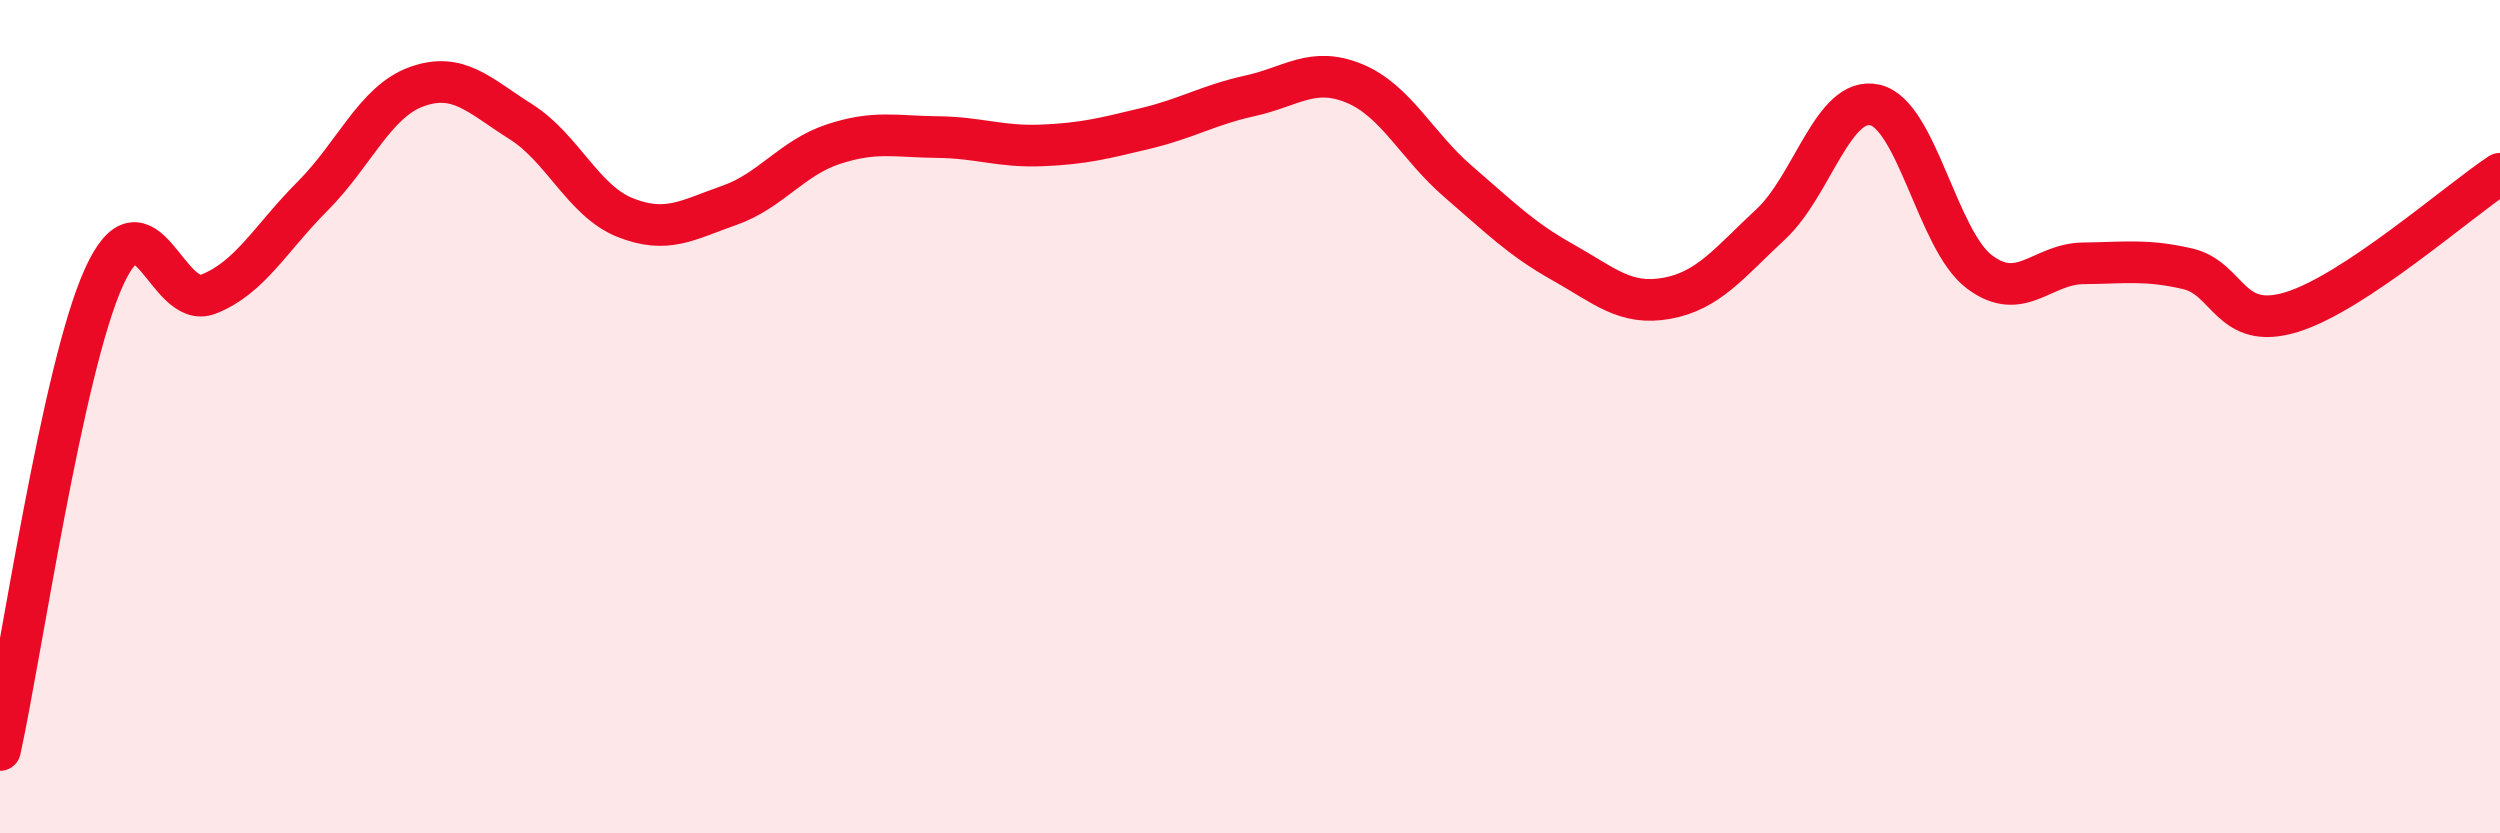
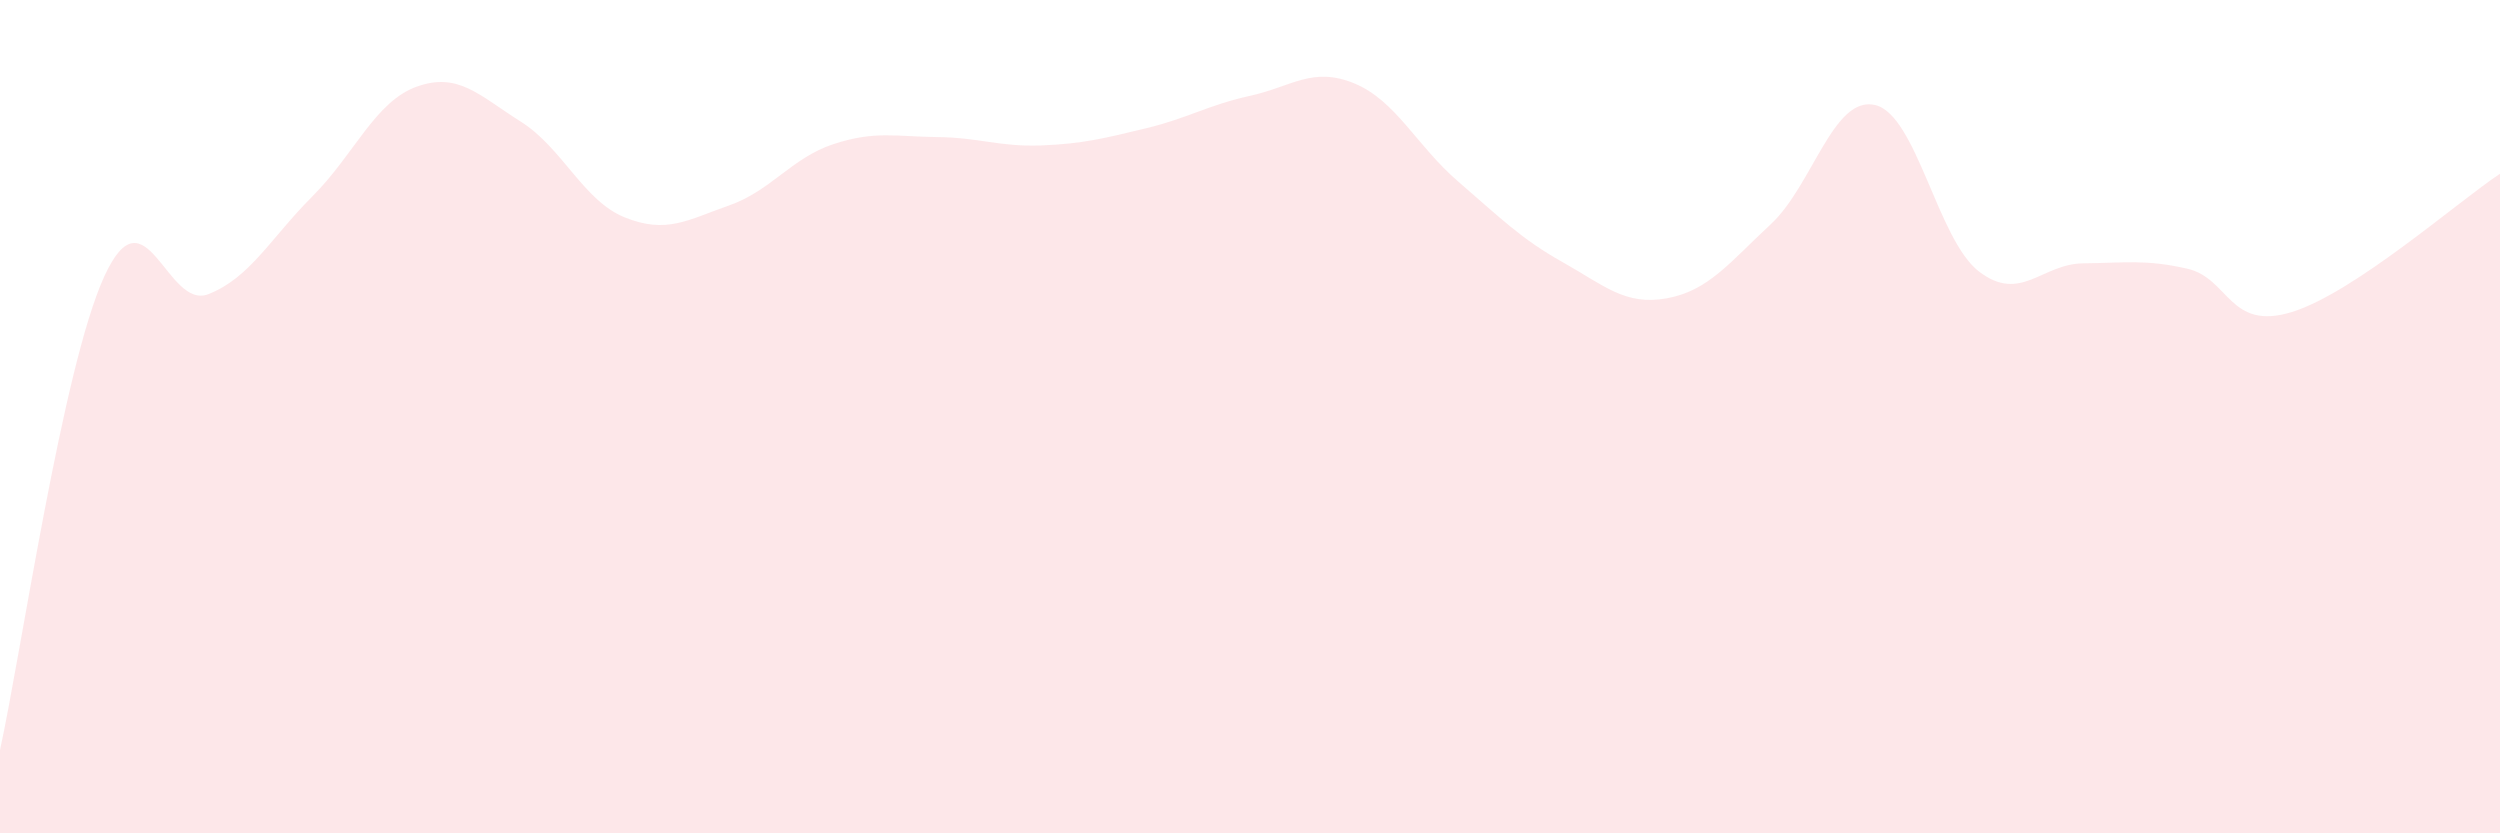
<svg xmlns="http://www.w3.org/2000/svg" width="60" height="20" viewBox="0 0 60 20">
  <path d="M 0,18 C 0.5,15.73 1.5,8.83 2.5,6.64 C 3.5,4.45 4,7.45 5,7.06 C 6,6.67 6.5,5.71 7.5,4.71 C 8.5,3.71 9,2.44 10,2.08 C 11,1.72 11.5,2.29 12.5,2.92 C 13.5,3.55 14,4.82 15,5.22 C 16,5.62 16.5,5.28 17.5,4.93 C 18.5,4.58 19,3.79 20,3.46 C 21,3.13 21.5,3.28 22.5,3.29 C 23.5,3.3 24,3.53 25,3.49 C 26,3.45 26.5,3.32 27.5,3.08 C 28.5,2.84 29,2.52 30,2.3 C 31,2.08 31.5,1.59 32.5,2 C 33.5,2.41 34,3.5 35,4.36 C 36,5.22 36.5,5.73 37.5,6.29 C 38.5,6.85 39,7.34 40,7.16 C 41,6.98 41.5,6.31 42.5,5.38 C 43.5,4.45 44,2.29 45,2.52 C 46,2.75 46.5,5.76 47.5,6.52 C 48.5,7.28 49,6.33 50,6.32 C 51,6.31 51.5,6.22 52.5,6.45 C 53.5,6.68 53.5,7.95 55,7.49 C 56.5,7.03 59,4.83 60,4.17L60 20L0 20Z" fill="#EB0A25" opacity="0.1" stroke-linecap="round" stroke-linejoin="round" />
-   <path d="M 0,18 C 0.5,15.73 1.5,8.83 2.5,6.64 C 3.5,4.45 4,7.45 5,7.06 C 6,6.67 6.5,5.71 7.5,4.71 C 8.5,3.71 9,2.44 10,2.08 C 11,1.72 11.5,2.29 12.5,2.92 C 13.5,3.55 14,4.82 15,5.22 C 16,5.62 16.5,5.28 17.5,4.93 C 18.5,4.58 19,3.79 20,3.46 C 21,3.13 21.5,3.28 22.5,3.29 C 23.5,3.3 24,3.53 25,3.49 C 26,3.45 26.5,3.32 27.5,3.08 C 28.5,2.84 29,2.52 30,2.3 C 31,2.08 31.5,1.59 32.5,2 C 33.5,2.41 34,3.5 35,4.36 C 36,5.22 36.5,5.73 37.5,6.29 C 38.5,6.85 39,7.34 40,7.16 C 41,6.98 41.5,6.31 42.5,5.38 C 43.5,4.45 44,2.29 45,2.52 C 46,2.75 46.5,5.76 47.5,6.52 C 48.5,7.28 49,6.33 50,6.32 C 51,6.31 51.5,6.22 52.5,6.45 C 53.5,6.68 53.5,7.95 55,7.49 C 56.5,7.03 59,4.83 60,4.17" stroke="#EB0A25" stroke-width="1" fill="none" stroke-linecap="round" stroke-linejoin="round" />
</svg>